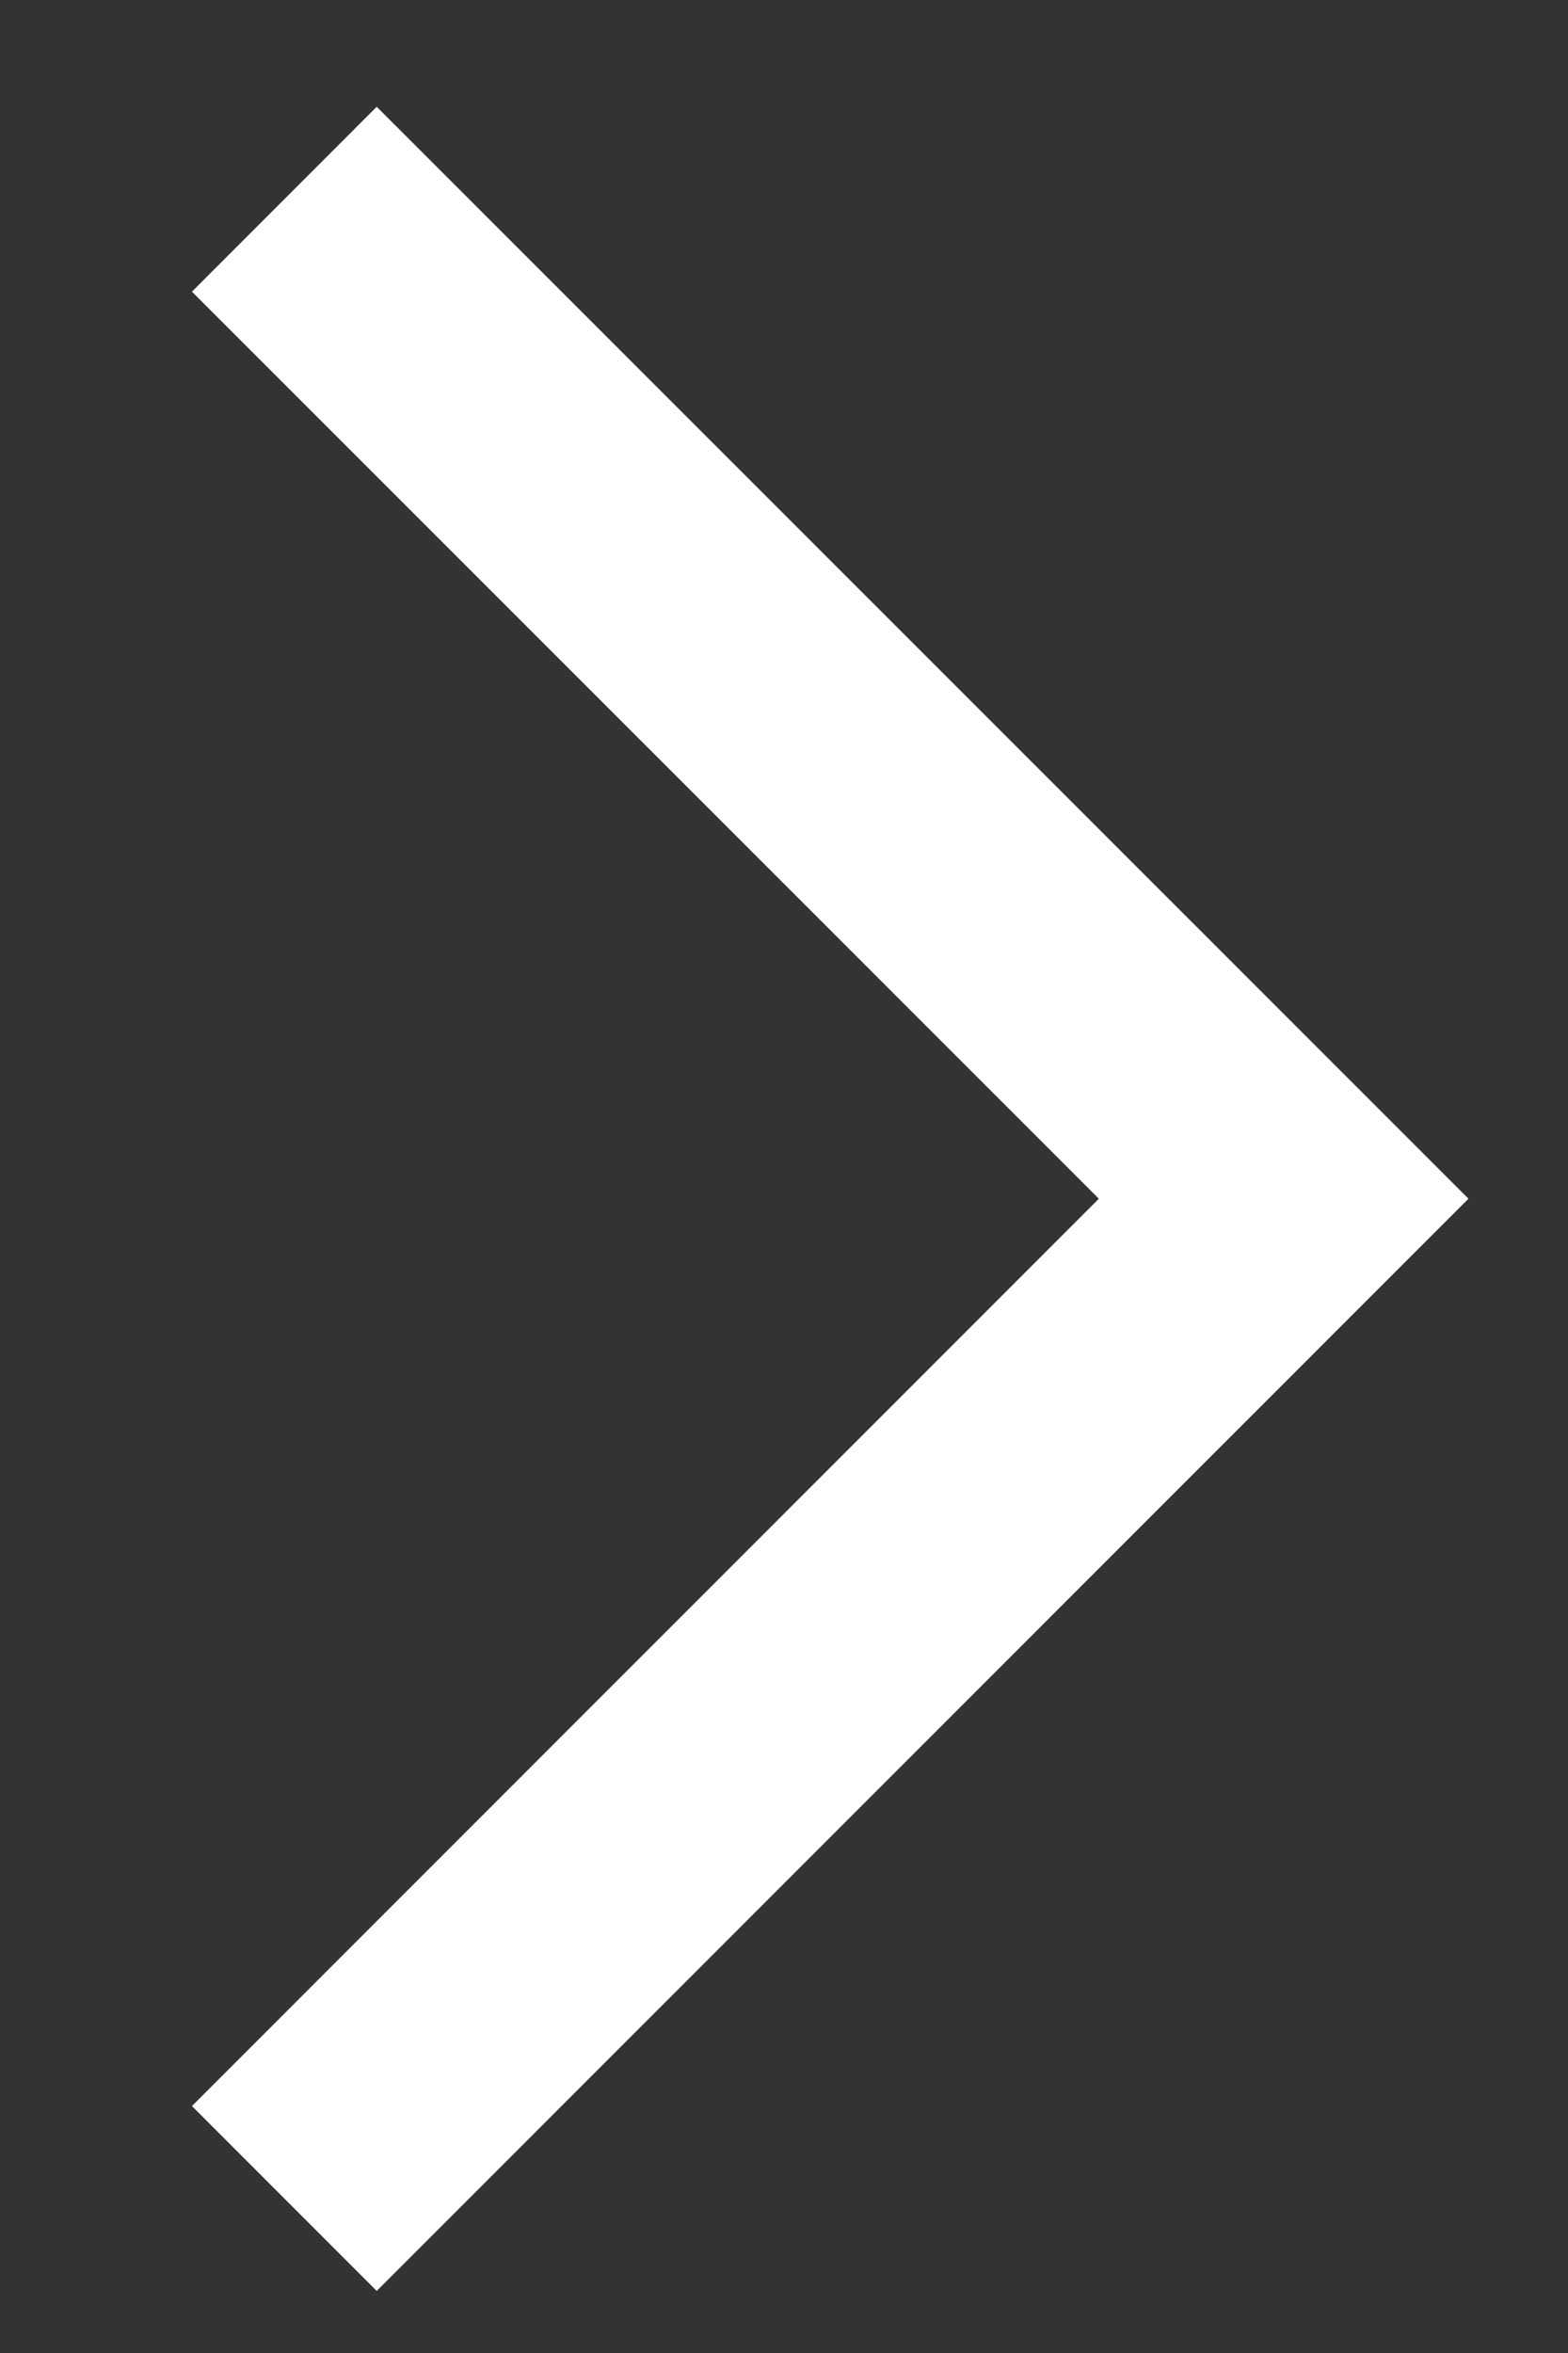
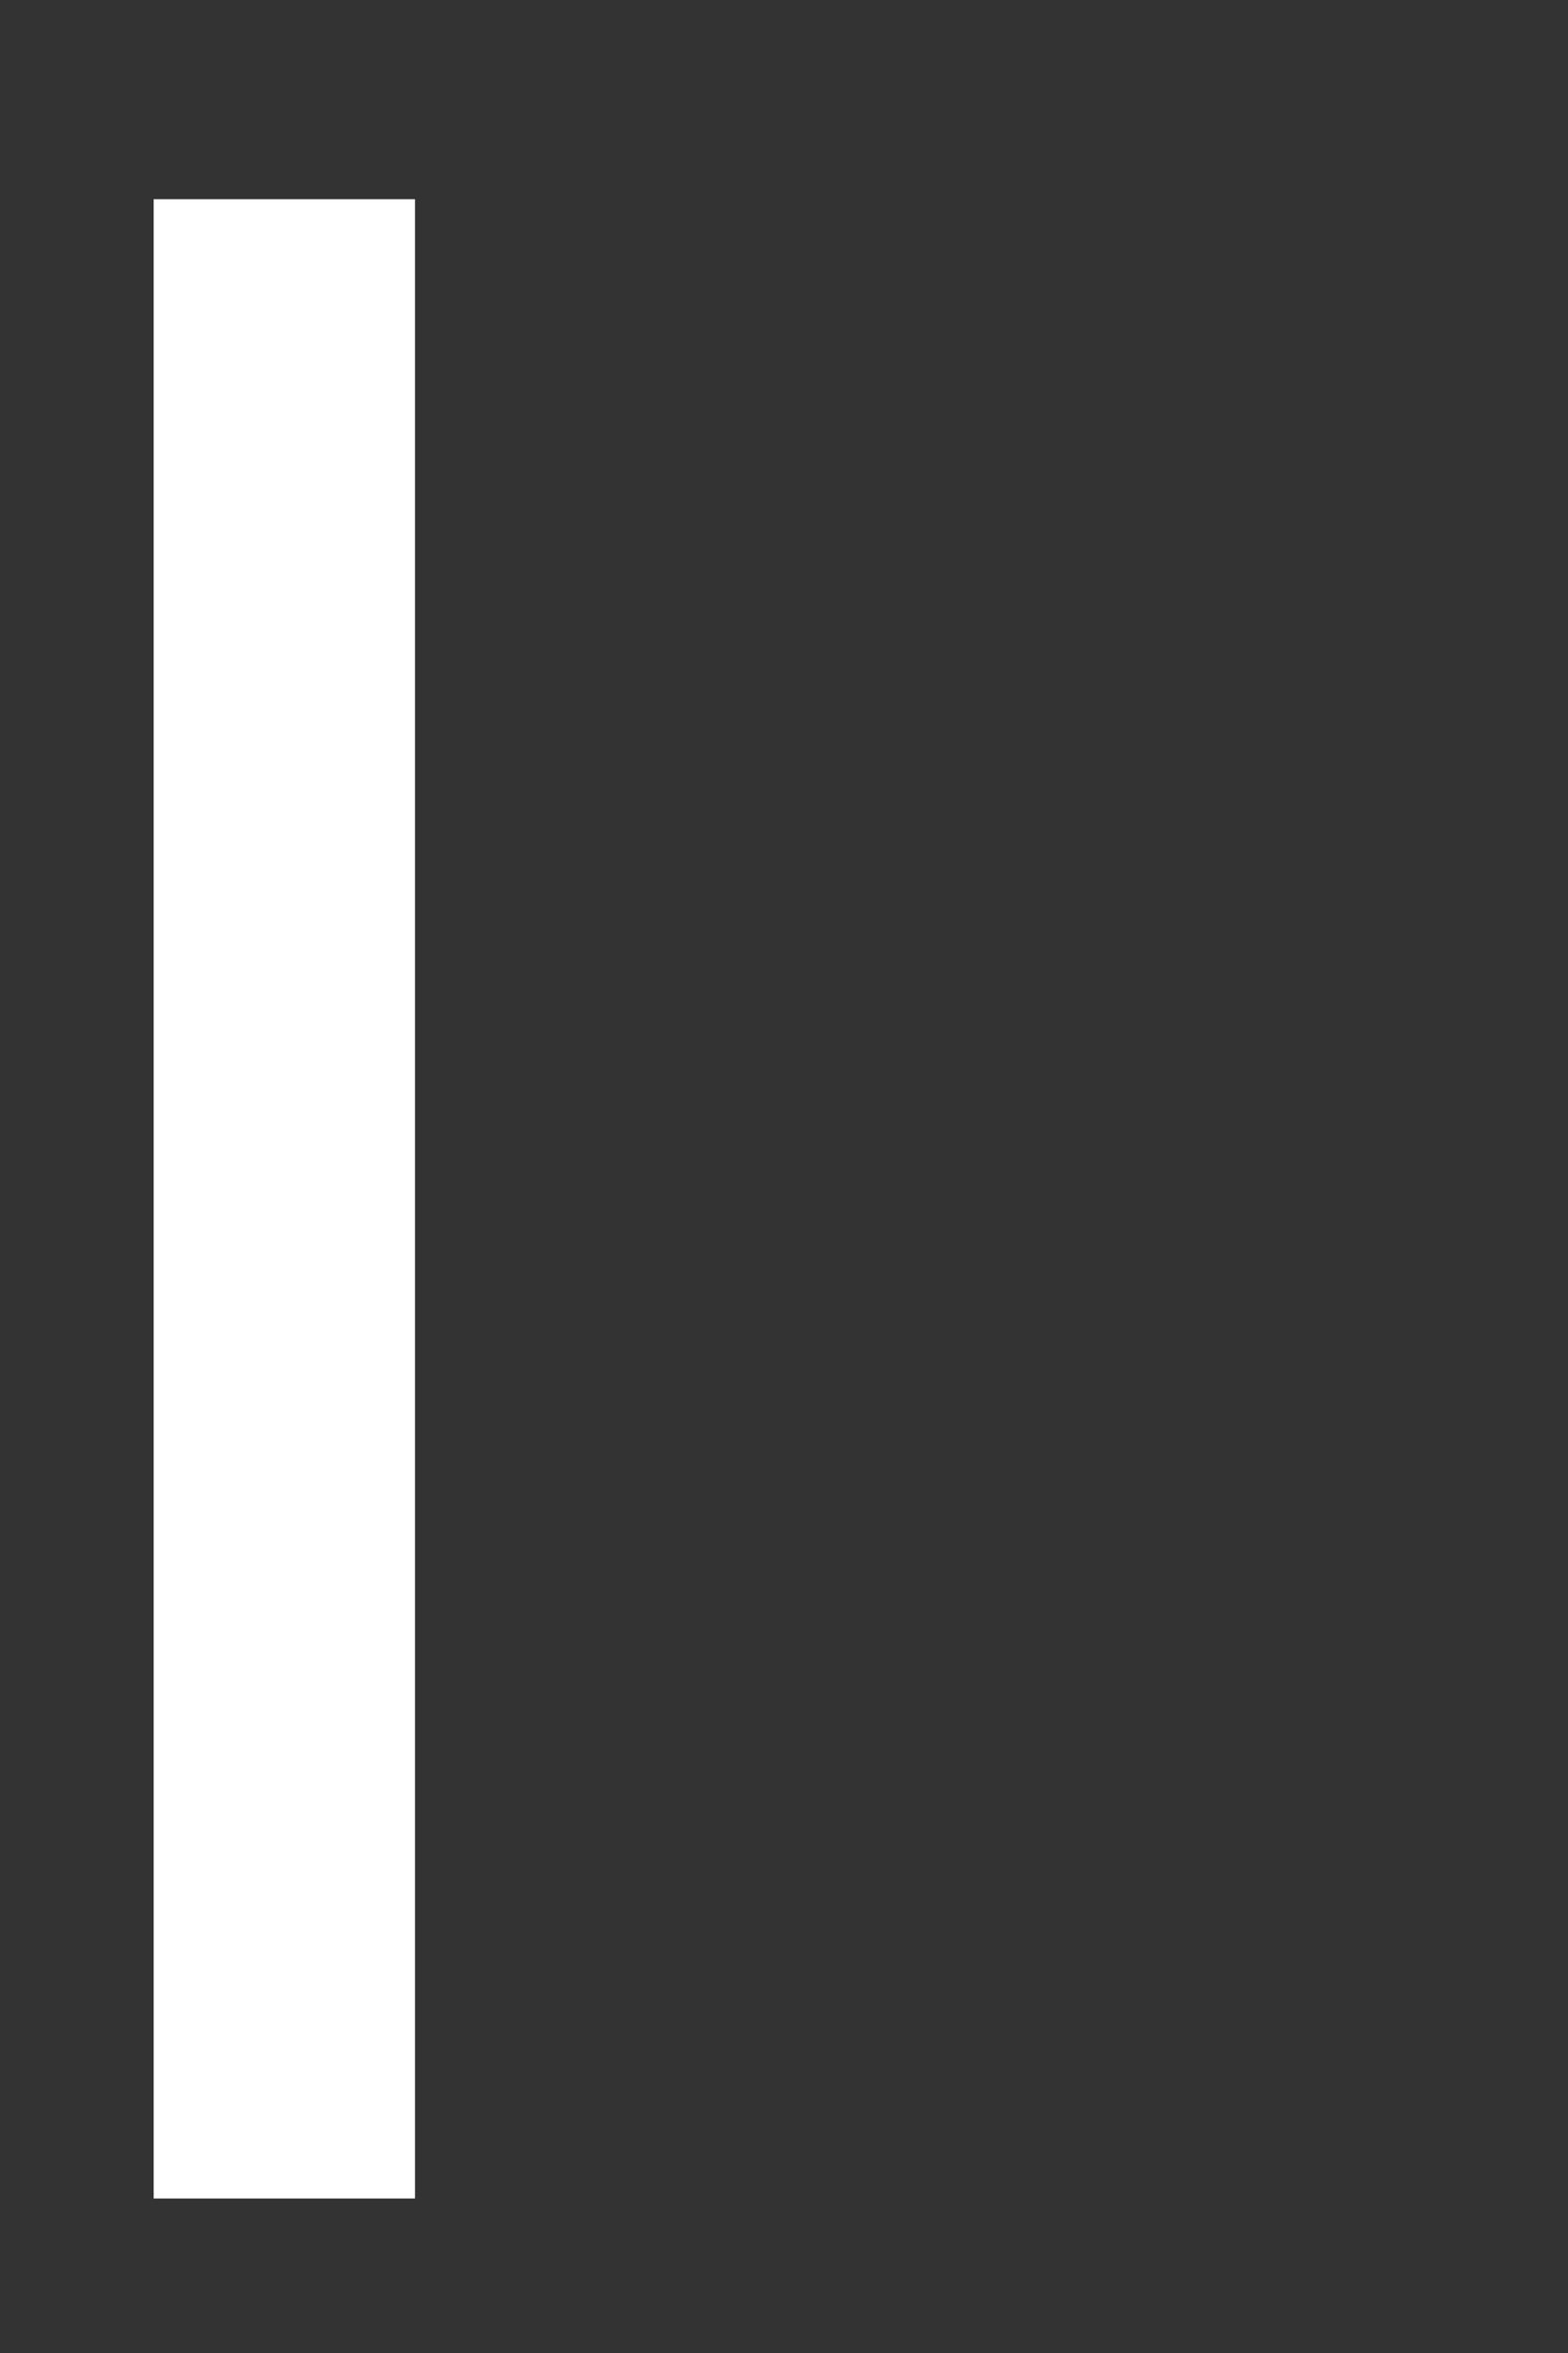
<svg xmlns="http://www.w3.org/2000/svg" width="6" height="9" viewBox="0 0 6 9" fill="none">
  <rect x="0" y="0" width="6" height="9" fill="#333333" stroke="none" />
-   <path d="M1.088 0.762L4.912 4.585L1.088 8.409" stroke="white" />
+   <path d="M1.088 0.762L1.088 8.409" stroke="white" />
</svg>